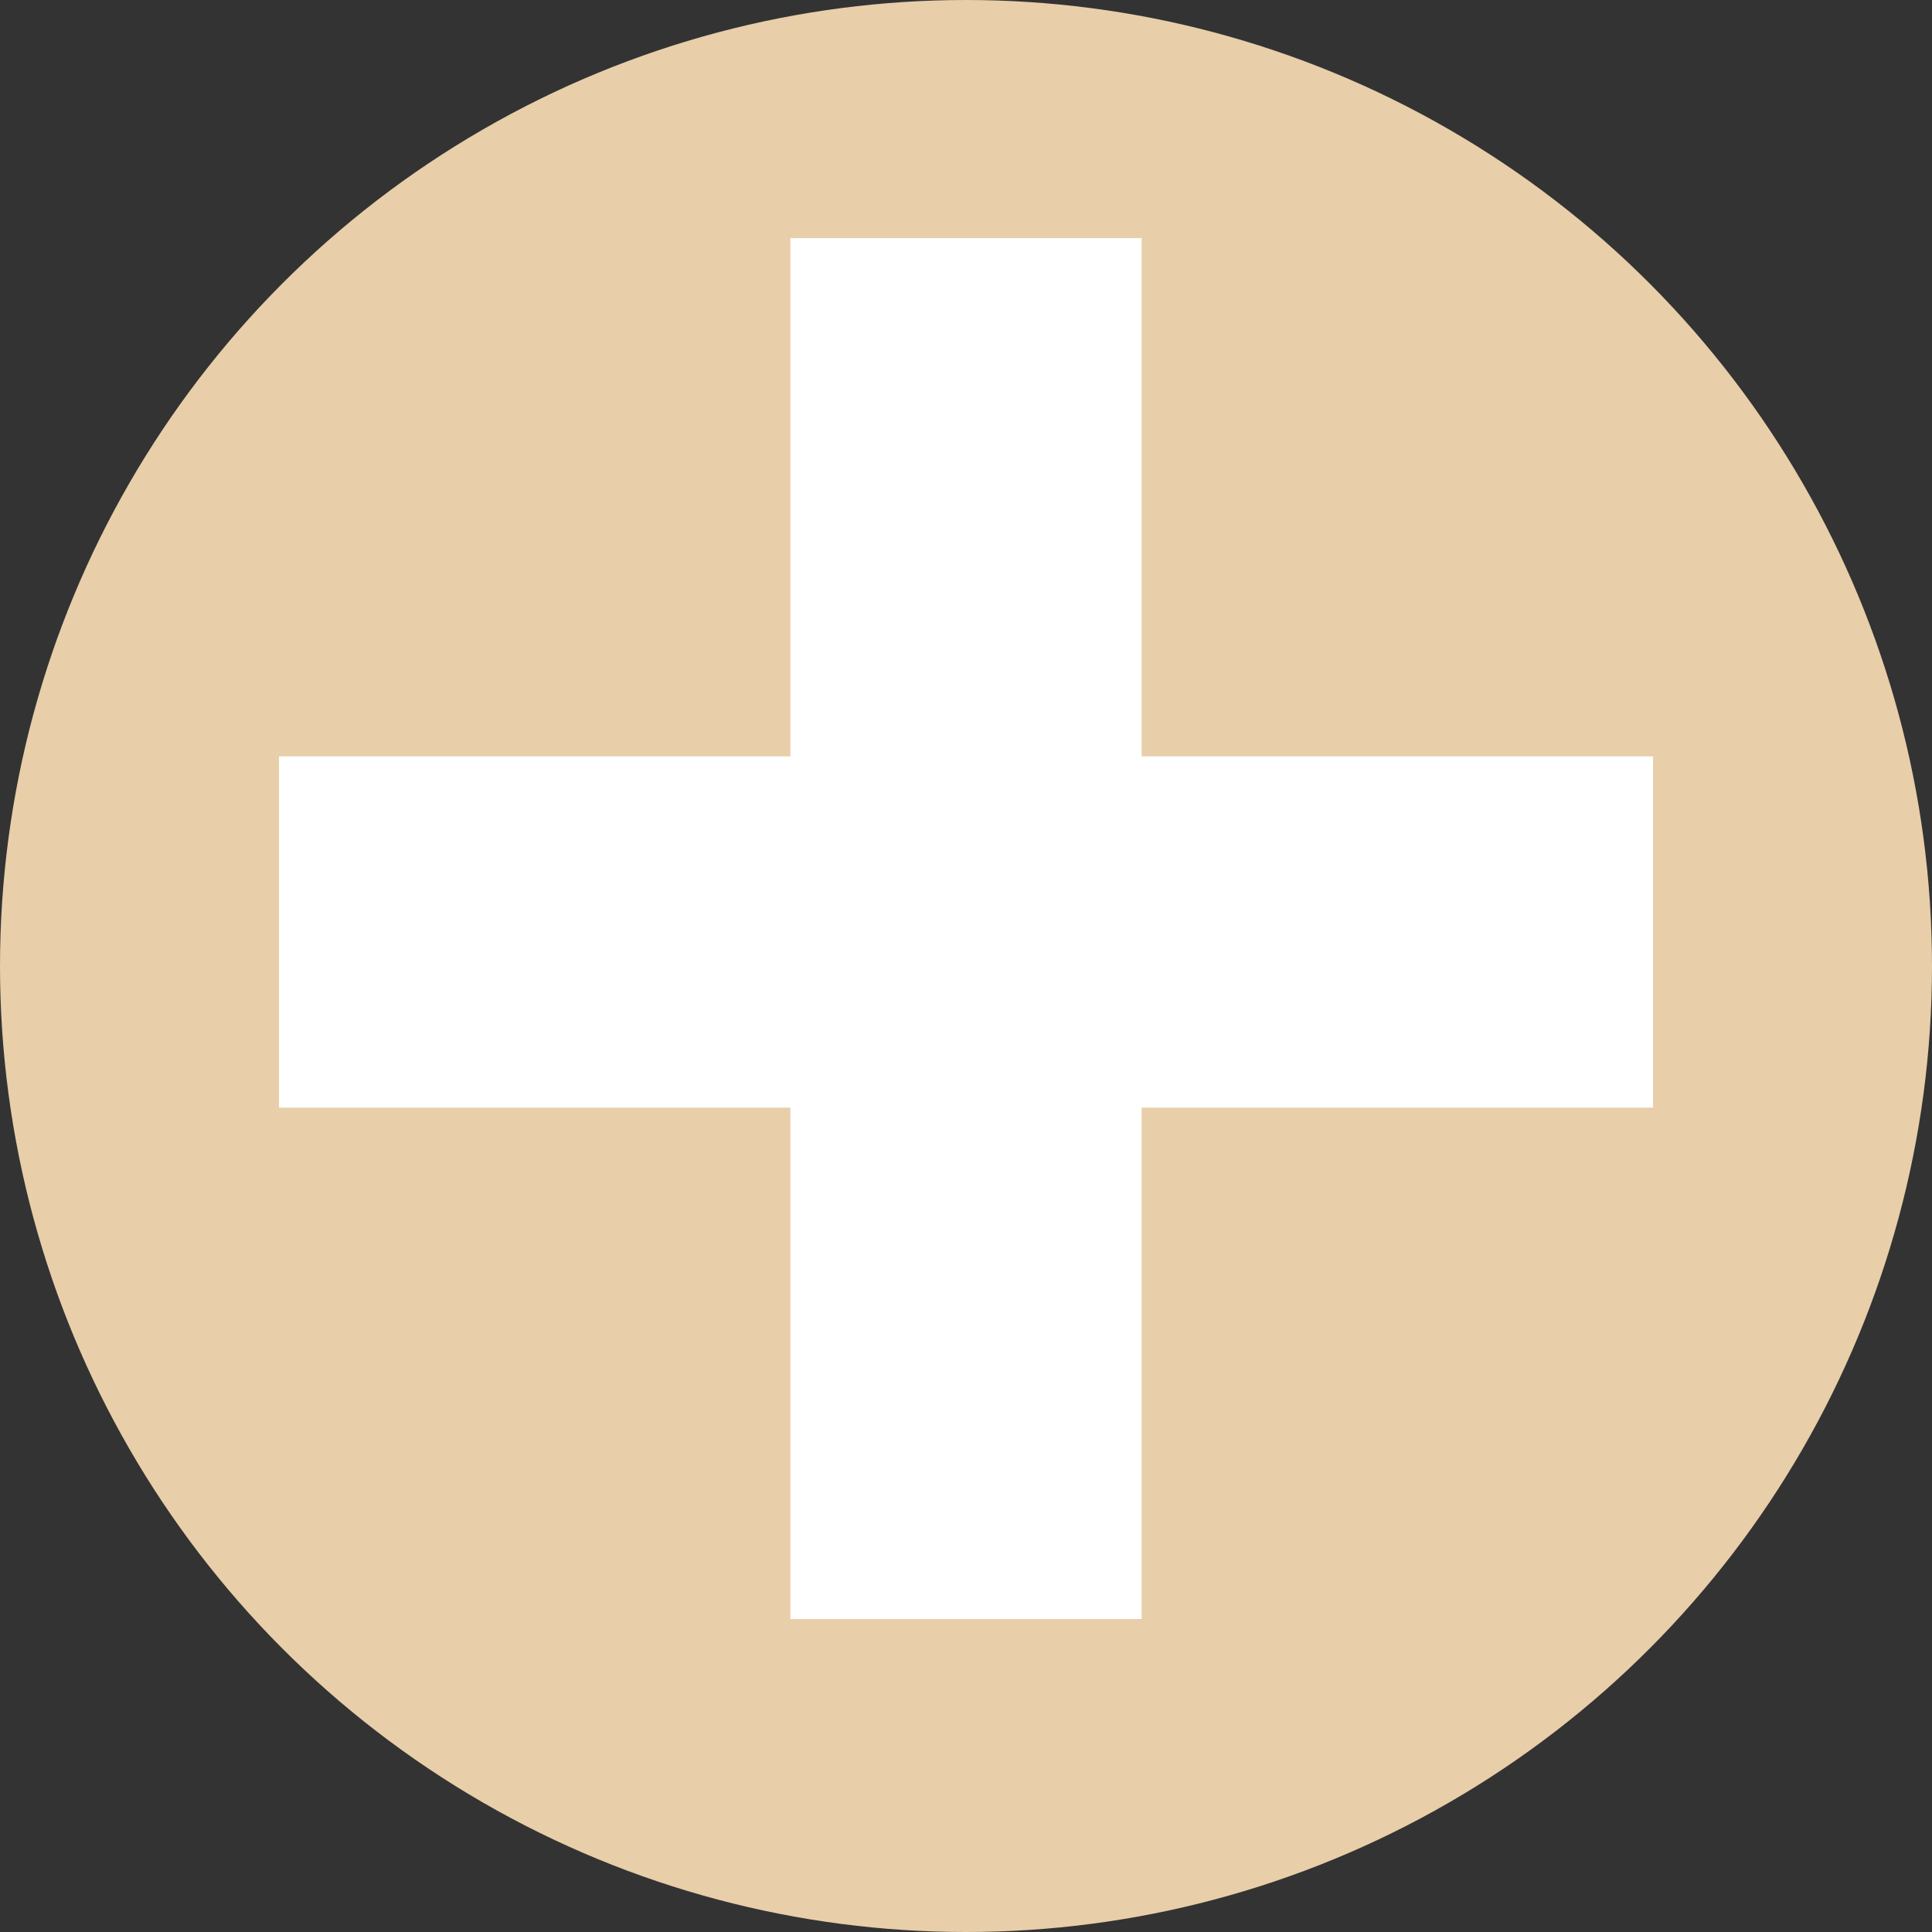
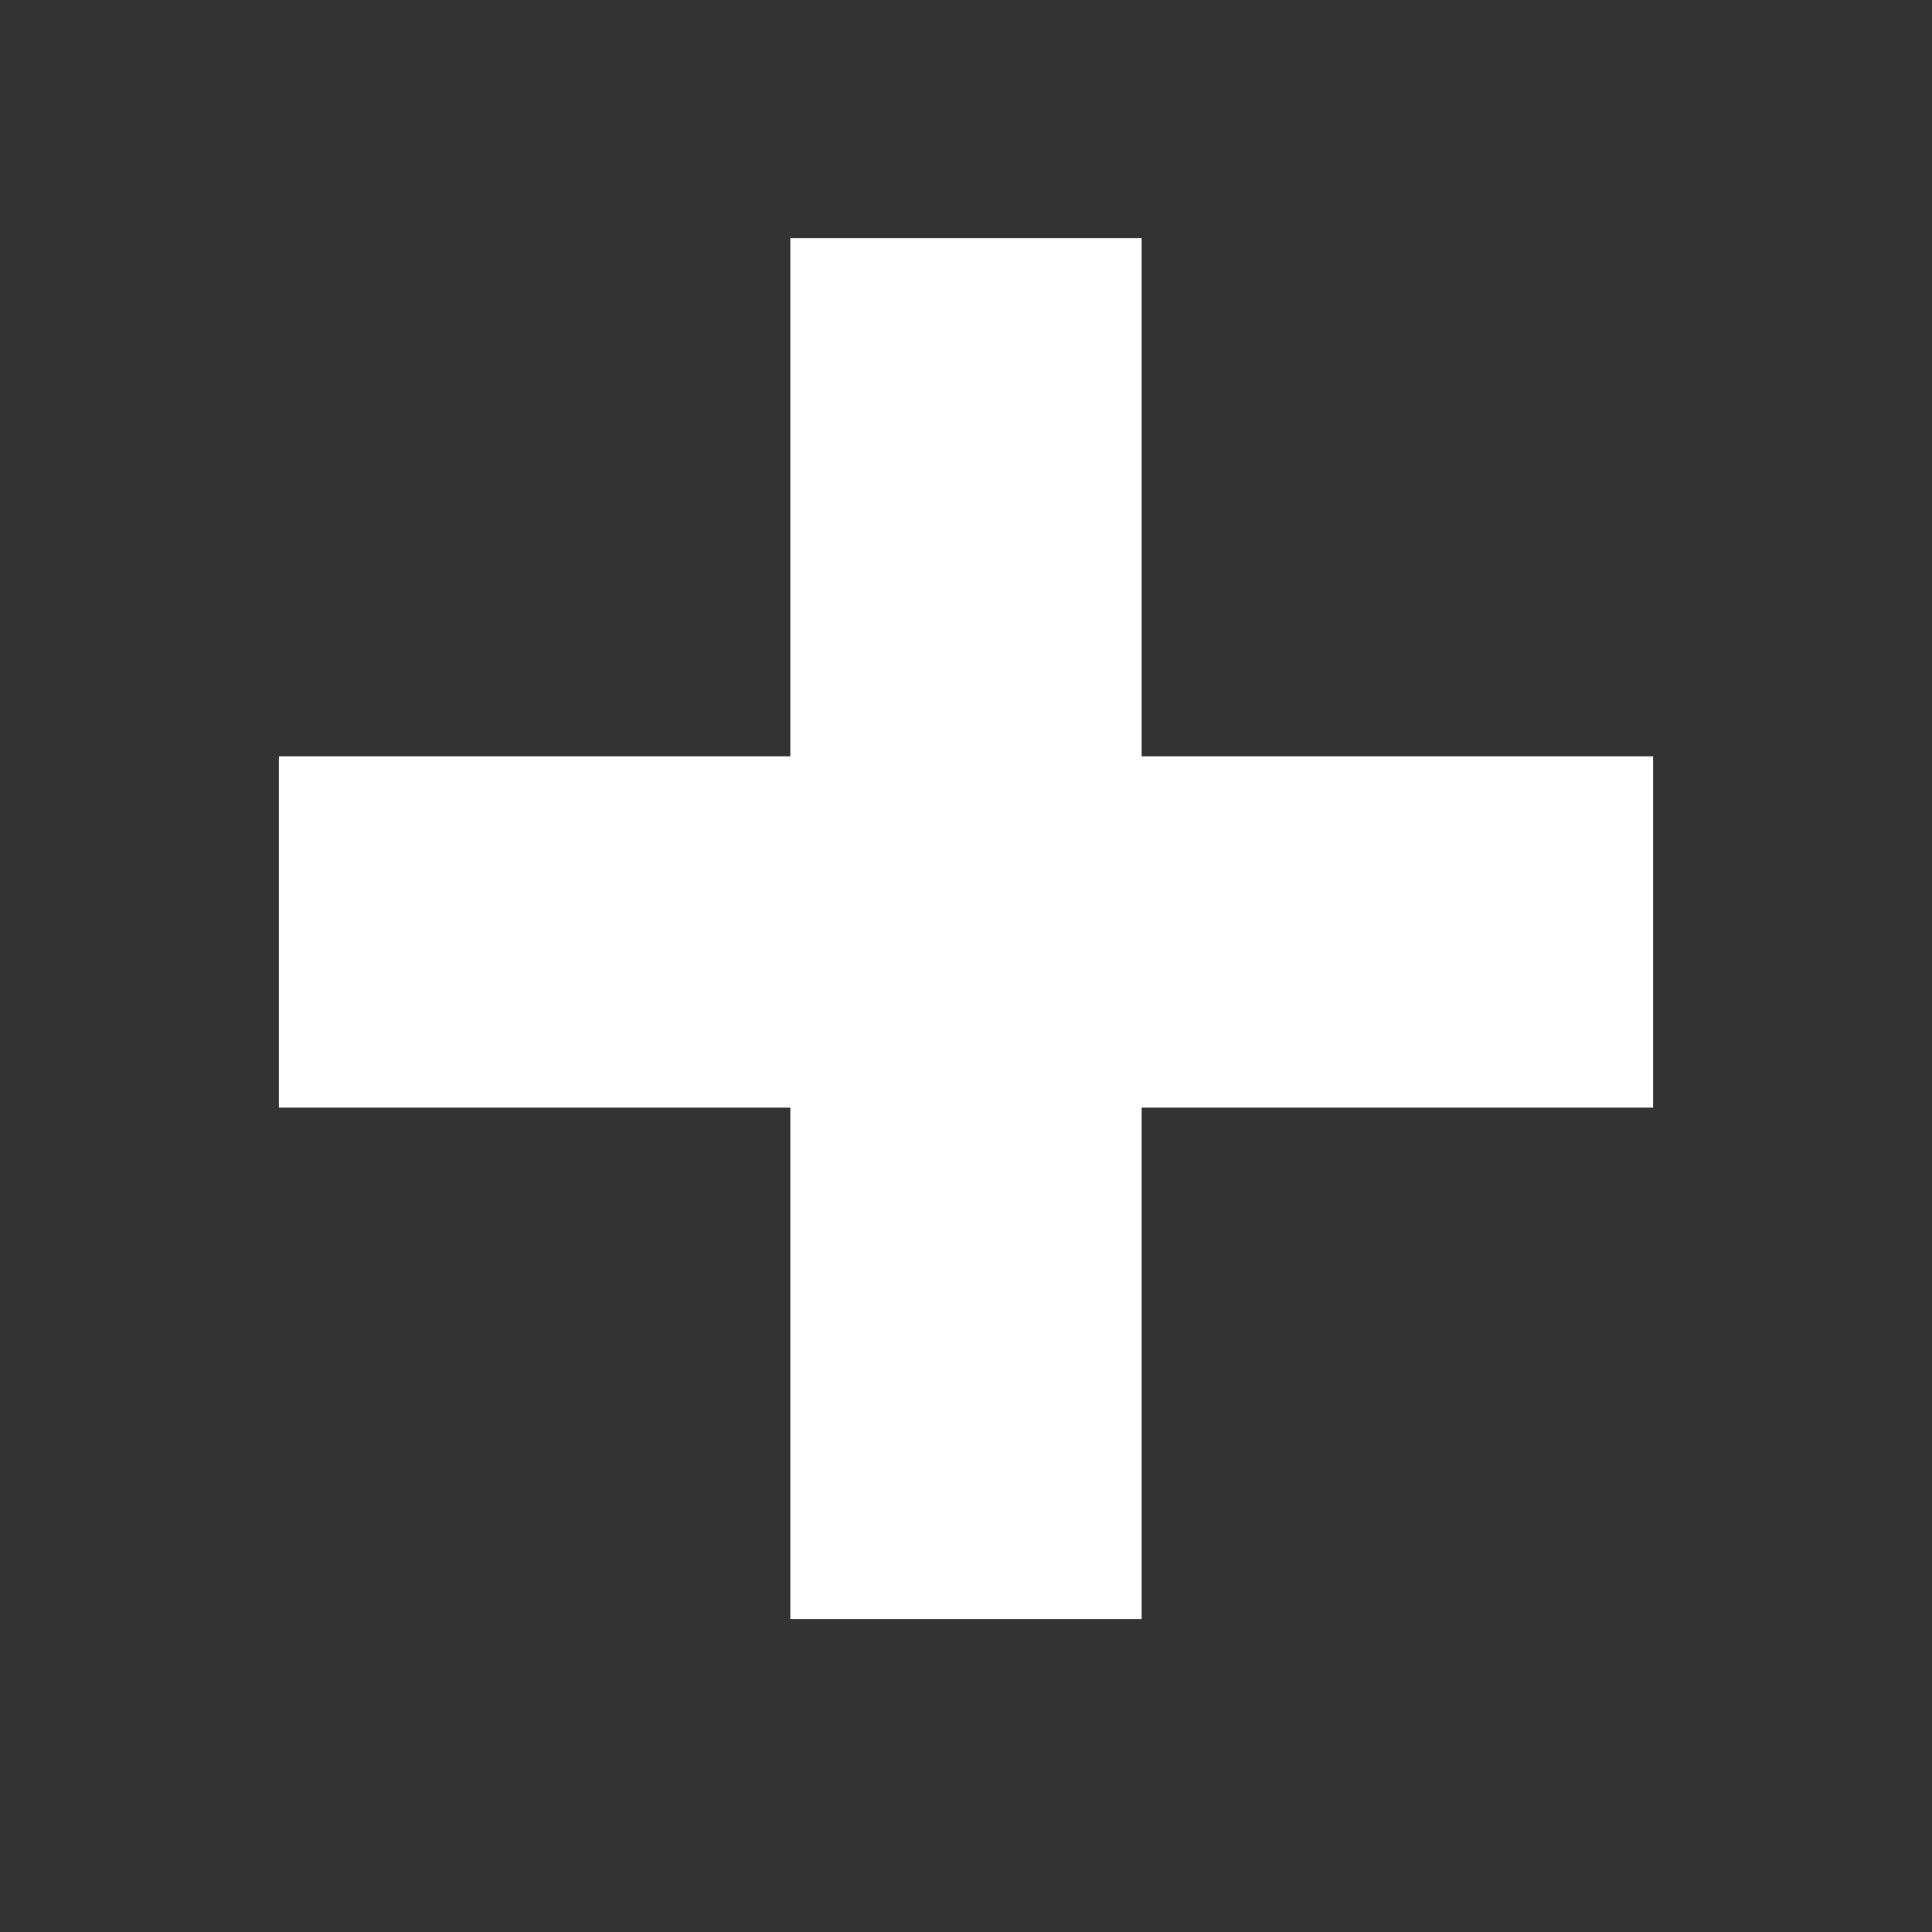
<svg xmlns="http://www.w3.org/2000/svg" version="1.1" id="レイヤー_1" x="0px" y="0px" viewBox="0 0 28.4 28.4" style="enable-background:new 0 0 28.4 28.4;" xml:space="preserve">
  <rect x="0" y="0" width="28.4" height="28.4" fill="#333333" stroke="none" />
  <style type="text/css">
	.st0{fill:#E8CEA9;}
	.st1{fill:none;stroke:#FFFFFF;stroke-width:5.164;stroke-miterlimit:10;}
</style>
  <g>
-     <circle class="st0" cx="14.2" cy="14.2" r="14.2" />
    <line class="st1" x1="4.1" y1="13.7" x2="24.3" y2="13.7" />
    <line class="st1" x1="14.2" y1="23.8" x2="14.2" y2="3.5" />
  </g>
</svg>